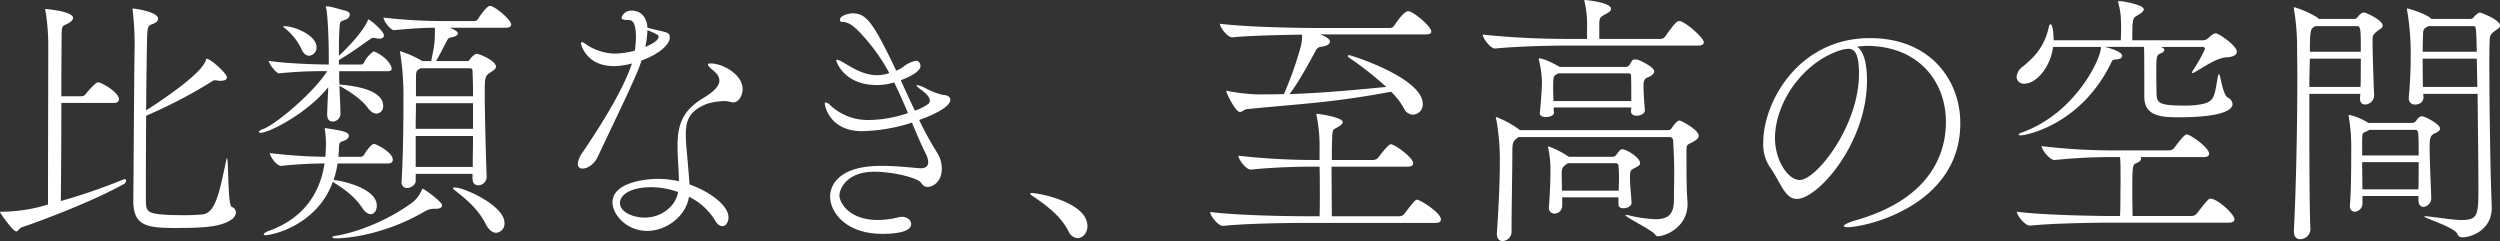
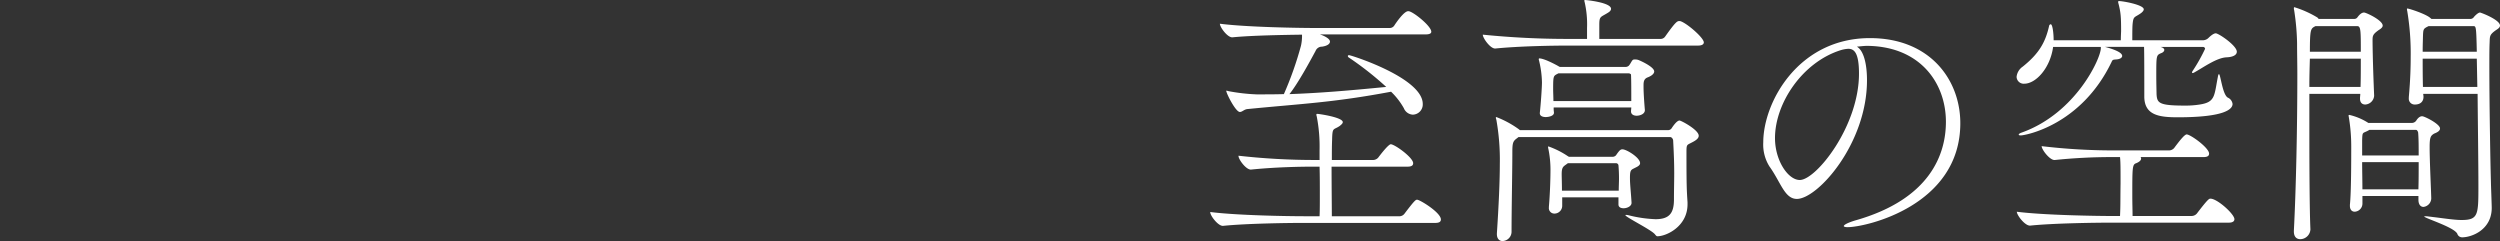
<svg xmlns="http://www.w3.org/2000/svg" width="787.568" height="75.936" viewBox="0 0 787.568 75.936">
  <rect x="0" y="0" width="787.568" height="75.936" fill="#333333" stroke="none" />
  <g id="Group_52911" data-name="Group 52911" transform="translate(-14309.2 381.384)">
-     <path id="Path_135845" data-name="Path 135845" d="M43.092-11.34a1.4,1.4,0,0,0,.84-1.092.445.445,0,0,0-.5-.5.635.635,0,0,0-.336.084,188.332,188.332,0,0,1-19.74,6.8c.084-6.132.168-19.32.168-30.912H40.068c1.26,0,1.6-.588,1.6-1.176,0-2.184-5.544-5.292-6.468-5.292a1.355,1.355,0,0,0-.756.252,24.046,24.046,0,0,0-3.192,3.36,1.693,1.693,0,0,1-1.26.756H23.52c0-9.324.084-17.136.084-18.564,0-4.452.336-3.276,2.436-4.62.756-.5,1.176-1.008,1.176-1.512,0-2.016-8.148-2.772-8.568-2.772-.168,0-.252,0-.252.084a3.779,3.779,0,0,0,.168.672,70.242,70.242,0,0,1,.84,11.76v1.428c0,.924-.084,37.716-.084,47.628A51.171,51.171,0,0,1,5.544-2.688H4.7c-.5,0-.5.084-.5.084,0,.336,4.116,6.132,5.124,6.132.588,0,.84-1.008,1.848-1.344C17.64,0,33.432-5.964,43.092-11.34ZM77.2-4.2c-1.344-.5-.924-15.288-1.512-15.288q-.126,0-.252.756C73.416-9.24,72.156-2.268,68.04-1.848a60.281,60.281,0,0,1-6.132.252c-2.772,0-5.544-.084-7.056-.252-5.124-.42-4.62-1.848-4.7-5.544,0-2.856,0-14.2.084-25.536a152.04,152.04,0,0,0,20.916-10.92,1.419,1.419,0,0,1,.84-.252,5.781,5.781,0,0,1,1.092.168h.588c1.512,0,2.016-.5,2.016-1.092,0-1.176-5.124-5.88-6.468-5.88l-.084.168c-.756,3.864-11.592,11.424-18.9,16.128.084-11.256.252-22.008.336-23.856.168-3.36.756-2.856,2.1-3.528.924-.42,1.344-.924,1.344-1.512,0-2.184-7.476-3.192-7.9-3.192a.181.181,0,0,0-.168.168c0,.168.084.42.084.756a98.045,98.045,0,0,1,.588,9.912v.84c-.168,7.476-.336,40.908-.42,48.972,0,7.812,4.284,8.484,13.188,8.484C68.376,2.436,73.416,2.1,76.776,0A3.261,3.261,0,0,0,78.54-2.436,1.945,1.945,0,0,0,77.2-4.2Zm81.816-63.252c-.168,0-.336-.084-.5-.084-.84,0-2.772,2.6-3.78,4.2a1.433,1.433,0,0,1-1.008.588h-9.576a166.793,166.793,0,0,1-19.152-1.092c0,.924,2.1,3.948,3.36,3.948h.084c5.292-.5,9.324-.756,12.768-.756,0,4.536-.084,5.208-1.176,10.5h-2.772a34.751,34.751,0,0,0-6.972-3.108c-.084,0-.084.084-.084.168a1.478,1.478,0,0,0,.084.5,86.9,86.9,0,0,1,1.008,14.2c0,6.3-.084,17.724-.588,26.208v.168a1.637,1.637,0,0,0,1.68,1.848c1.26,0,2.772-1.008,2.772-2.268v-2.184h17.892V-13.1c0,1.512.84,2.1,1.848,2.1a2.707,2.707,0,0,0,2.6-2.772v-.168c-.252-6.888-.588-19.152-.588-26.04,0-4.956,0-5.46,1.848-6.636.5-.336,1.68-.924,1.68-1.764,0-1.848-5.124-4.032-6.048-4.032a1.214,1.214,0,0,0-.588.168,5.771,5.771,0,0,0-1.6,1.6,1.006,1.006,0,0,1-1.008.5h-9.66c1.008-1.6,2.1-3.864,3.276-6.048.336-.672.5-1.26,1.6-1.428,1.428-.252,2.016-.756,2.016-1.26,0-.42-.42-.84-2.52-1.764h17.556c1.344,0,1.764-.5,1.764-1.008C165.228-63,161.112-66.612,159.012-67.452ZM122.3-53.088a3.638,3.638,0,0,0-.42-.084,8.894,8.894,0,0,0-3.024,3.528,1.081,1.081,0,0,1-.756.588h-7.14v-1.428c3.948-2.268,7.392-4.872,9.576-6.384.588-.336.756-.588,1.26-.588a2.088,2.088,0,0,1,.672.084,6.589,6.589,0,0,0,1.176.168c1.008,0,1.512-.42,1.512-1.008,0-1.428-4.452-5.04-4.872-5.04-.168,0-.168.252-.42.756-1.68,3.528-6.636,8.652-8.9,10.668,0-3.024,0-5.628.168-8.4.168-2.94.252-2.184,2.184-3.108a1.687,1.687,0,0,0,1.092-1.428c0-.5-.42-1.008-1.428-1.26-1.428-.336-4.368-1.26-5.46-1.344-.5,0-.672,0-.672.168a.635.635,0,0,0,.084.336c.5,1.848.84,10.08.84,14.952v2.856c-3.864,0-13.944-.336-18.9-1.176,0,.924,2.352,3.948,3.192,3.948h.084a132.591,132.591,0,0,1,15.12-.672c-3.864,6.216-15.54,16.38-20.16,18.228-.924.336-1.344.672-1.344.924,0,.168.252.252.672.252,2.184,0,14.2-5.712,21.168-14.364-.084,2.436-.252,5.292-.336,8.484v.168c0,1.6.84,2.184,1.764,2.184a2.554,2.554,0,0,0,2.436-2.436c-.084-3.36-.252-6.3-.336-8.82,2.856,1.512,6.972,4.2,8.9,6.888,1.008,1.344,1.932,1.848,2.772,1.848a2.223,2.223,0,0,0,2.1-2.436c0-4.284-6.468-6.132-13.776-6.72-.084-1.512-.084-2.94-.084-4.2h15.288c1.008,0,1.26-.336,1.26-.84C127.6-48.216,126.84-50.9,122.3-53.088Zm.168,29.148a2.97,2.97,0,0,0-.5-.084c-.672,0-2.352,2.016-3.024,3.36a1.619,1.619,0,0,1-1.008.672H110.8c.084-.84.168-1.68.168-2.52.084-2.436.42-2.016,1.764-2.6.924-.42,1.344-.924,1.344-1.428,0-1.176-1.176-1.512-6.972-2.436a2.97,2.97,0,0,1-.5-.084c-.084,0-.084,0-.084.084v.336a28.107,28.107,0,0,1,.336,5.712c0,.924-.084,1.848-.168,2.94a154.623,154.623,0,0,1-17.472-1.176c0,.924,2.016,4.032,3.528,4.032h.084a134.56,134.56,0,0,1,13.608-.756c-1.092,7.308-4.956,16.8-17.808,21.336-.756.252-1.344.756-1.344,1.008,0,.168.168.252.588.252,2.1,0,16.212-3.108,21.168-16.8,2.772,1.764,6.552,4.116,9.24,8.148.924,1.428,1.932,2.016,2.688,2.016,1.176,0,1.932-1.176,1.932-2.688,0-5.376-10.668-7.812-13.608-8.064a31.5,31.5,0,0,0,1.26-5.208h15.792c1.26,0,1.6-.588,1.6-1.176C127.932-20.832,124.992-22.848,122.472-23.94Zm30.744-2.6c0,3.276-.084,6.636-.084,9.744H135.156v-9.744Zm0-12.516H135.24V-44.6c0-2.52.168-2.6,1.512-3.276h15.624a.706.706,0,0,1,.672.672C153.132-45.78,153.216-42.84,153.216-39.06Zm0,10.248h-18.06c0-2.856.084-5.628.084-8.064h17.976ZM137.34-9.912c-.252,0-.168.252-.336.588a10.787,10.787,0,0,1-2.436,3.36C126.42.252,116.088,3.948,110.124,4.872c-.84.084-1.26.336-1.26.5s.42.336,1.26.336c1.344,0,13.86-.336,27.888-8.484a5.638,5.638,0,0,1,2.688-.84h.924c1.26,0,1.848-.5,1.848-1.092C143.472-5.8,137.844-9.912,137.34-9.912Zm10.08-.42c-.336,0-.5.168-.5.336,0,.084.084.168.252.336,3.948,3.024,7.728,6.216,10.08,10.92,1.008,1.932,2.184,2.688,3.276,2.688a2.867,2.867,0,0,0,2.6-3.108C163.128-4.62,150.444-10.332,147.42-10.332ZM93.66-61.152c-.168,0-.252,0-.252.084s.252.336.756.756a18.287,18.287,0,0,1,4.956,6.3c.588,1.512,1.6,2.184,2.436,2.184a2.546,2.546,0,0,0,2.352-2.688C103.908-58.3,96.936-61.152,93.66-61.152Zm139.188,23.6c.84.084,1.68.42,2.436.42,1.428,0,2.856-1.932,2.856-4.2,0-4.452-6.048-8.064-10.08-8.064-.588,0-.84.084-.84.336s.252.588.756,1.092c.252.252,1.344,1.092,1.848,1.68a3.438,3.438,0,0,1,1.008,2.268c0,1.848-2.016,3.7-5.124,5.544-6.216,3.78-8.064,8.064-8.064,14.868v.5c0,3.276.42,7.14.42,10.836a27.982,27.982,0,0,0-6.552-.756c-4.872,0-14.364,1.428-14.364,7.392,0,3.864,4.452,8.988,10.92,8.988,6.048,0,12.18-4.536,13.188-10.752A19.641,19.641,0,0,1,229.32-.168c.756,1.428,1.68,2.016,2.436,2.016,1.092,0,1.932-1.176,1.932-2.772,0-3.78-5.964-8.148-12.264-10.332-.252-3.78-.924-11-.924-11-.168-1.764-.252-3.276-.252-4.7,0-4.62,1.176-7.56,6.72-9.744a20.222,20.222,0,0,1,5.544-.84Zm-24.7-23.1c0-.5-.252-5.376-5.04-5.376A3.175,3.175,0,0,0,200-63.84c0,.588.756.756,2.1.756.924,0,2.436.084,2.436,5.544a36.954,36.954,0,0,1-.336,4.116,25.771,25.771,0,0,1-6.384.924,16.7,16.7,0,0,1-8.652-2.688c-.252-.168-1.176-.924-1.68-.924-.168,0-.252.168-.252.42,0,.336,1.6,7.14,10.416,7.14a23.2,23.2,0,0,0,5.628-.84c-1.764,5.376-5.964,13.86-15.456,27.888a7.492,7.492,0,0,0-1.6,3.7,1.4,1.4,0,0,0,1.6,1.512c1.428,0,3.528-1.26,4.7-3.7,2.688-5.88,10.248-21.252,12.684-27.3.42-1.008.756-2.016,1.092-3.024,6.636-2.436,8.9-5.628,8.9-7.14s-.168-1.6-4.368-2.52ZM217.812-8.9c-.672,4.284-5.04,8.064-10.5,8.064-3.612,0-7.812-1.68-7.812-4.62,0-2.436,3.108-4.956,9.912-4.956A26.031,26.031,0,0,1,217.812-8.9Zm-9.66-50.988c3.108,1.26,3.528,1.6,3.528,2.1,0,1.092-2.016,2.268-4.2,3.192A26.033,26.033,0,0,0,208.152-59.892Z" transform="translate(14305 -312)" fill="#fff" />
-     <path id="Path_135844" data-name="Path 135844" d="M54.1-16.38c-1.68-.084-7.056-.756-12.264-.756-15.876,0-16.128,8.484-16.128,9.66,0,5.04,5.04,11.76,16.464,11.76,7.56,0,9.072-1.764,9.072-3.108,0-1.176-1.26-2.268-2.94-2.268a5.781,5.781,0,0,0-1.092.168,26.84,26.84,0,0,1-6.468.84c-8.9,0-12.1-5.292-12.1-7.812,0-1.68,2.016-7.392,11-7.392,5.964,0,13.44,1.932,14.616,3.36.672.924,1.176,1.428,2.1,1.428,1.764,0,4.536-1.6,4.536-5.8a9.4,9.4,0,0,0-1.512-5.04A104.864,104.864,0,0,1,53.76-31.584c5.208-1.848,9.828-4.284,9.828-6.384,0-.84-.924-1.512-2.352-1.512A22.219,22.219,0,0,1,55.944-41.5a9.731,9.731,0,0,0-2.856-1.092c-.084,0-.168,0-.168.084,0,.168.5.756,1.6,1.512,2.1,1.512,2.6,2.6,2.6,3.36a1.26,1.26,0,0,1-.5,1.008,16.179,16.179,0,0,1-4.2,2.1c-1.512-3.108-2.94-6.216-4.452-9.576,1.512-.588,6.216-2.436,6.216-4.536,0-.42-.336-1.6-1.428-1.6A8.867,8.867,0,0,0,48.72-48.3a10.607,10.607,0,0,1-2.184,1.176c-7.308-15.288-9.408-18.06-13.776-18.06-.672,0-3.948.5-3.948,2.016,0,.336.084.588.42.672.84.084,2.268-.252,5.292,2.772a58.79,58.79,0,0,1,9.828,13.356,11.191,11.191,0,0,1-3.864.672c-4.62,0-8.484-2.856-11-4.2a4.9,4.9,0,0,0-1.512-.672c-.168,0-.336.084-.336.252,0,.252,2.352,7.728,12.852,7.728a18.27,18.27,0,0,0,5.376-.84c1.6,3.192,3.024,6.468,4.368,9.66a38.735,38.735,0,0,1-12.348,2.184A17.136,17.136,0,0,1,25.62-36.372a2.616,2.616,0,0,0-1.26-.756c-.252,0-.336.168-.336.5,0,0,1.092,8.568,11.844,8.568a55.545,55.545,0,0,0,15.624-2.688c1.428,3.444,2.856,6.8,4.452,10a6.3,6.3,0,0,1,.672,2.436c0,1.176-.672,1.932-2.352,1.932Zm49.56,22.008c1.6,0,3.108-1.6,3.108-3.78,0-7.476-15.2-10.416-17.556-10.416-.336,0-.5.084-.5.168,0,.336.924.84,1.764,1.428C93.744-4.7,98.364-1.344,100.8,3.444A3.375,3.375,0,0,0,103.656,5.628Z" transform="translate(14545 -312)" fill="#fff" />
    <path id="Path_135846" data-name="Path 135846" d="M76.356.84c1.428,0,1.764-.5,1.764-1.092,0-2.184-6.636-6.216-7.476-6.216-.42,0-.672,0-4.032,4.452a2.018,2.018,0,0,1-1.428.756H43.764c0-3.192-.084-9.492-.084-15.624H67.62c1.428,0,1.764-.5,1.764-1.092,0-1.764-5.8-5.964-7.056-5.964-.588,0-2.436,2.184-3.948,4.2a2.2,2.2,0,0,1-1.512.756h-13.1c0-2.268,0-4.452.084-6.384.084-4.116.42-2.94,2.436-4.368.5-.42.924-.756.924-1.176,0-1.512-7.476-2.6-8.064-2.6a.223.223,0,0,0-.252.252.913.913,0,0,0,.084.42A49.234,49.234,0,0,1,39.9-22.092v3.108H38.3a215.2,215.2,0,0,1-23.94-1.344v.084c0,1.092,2.352,4.284,3.864,4.284h.084c7.392-.756,15.12-.924,19.572-.924H39.9c.084,2.94.084,6.048.084,8.82s0,5.124-.084,6.8H34.944C30.324-1.26,13.86-1.512,5.46-2.6v.084c0,1.092,2.436,4.284,3.948,4.284h.084C16.884,1.008,30.156.84,34.608.84ZM73.332-58.548c1.428,0,1.764-.42,1.764-.84,0-1.68-5.04-5.8-6.8-6.384a1.065,1.065,0,0,0-.5-.084c-1.344,0-3.948,3.864-4.368,4.536a1.711,1.711,0,0,1-1.344.756h-23.6c-4.788,0-21.5-.252-29.988-1.344,0,1.092,2.352,4.284,3.864,4.284h.084c5.964-.588,15.876-.756,21.924-.84a13.808,13.808,0,0,1-.336,3.528,106.874,106.874,0,0,1-5.376,15.2c-2.772.084-5.544.084-8.568.084a58.9,58.9,0,0,1-8.82-1.008c-.336-.084-.588-.168-.672-.168a.082.082,0,0,0-.084.084c0,.756,2.94,6.636,4.284,6.636.756,0,1.344-.84,2.436-.924,16.968-1.68,26.88-2.016,45.192-5.46a22.424,22.424,0,0,1,4.032,5.208A3.215,3.215,0,0,0,69.3-33.264a3.217,3.217,0,0,0,3.108-3.36C72.408-44.856,49.812-52,49.224-52c-.252,0-.42.084-.42.252a.607.607,0,0,0,.336.5A100.142,100.142,0,0,1,60.9-42c-12.012,1.176-21,1.932-30.492,2.268,2.688-3.36,6.468-10.332,8.232-13.608a2.138,2.138,0,0,1,2.016-1.344c1.764-.252,2.52-.924,2.52-1.6,0-.924-1.848-1.848-3.192-2.268ZM153.3-31.416c-.924,0-2.268,2.1-2.436,2.352a1.33,1.33,0,0,1-1.092.672H102.984l-.168-.168a30.728,30.728,0,0,0-7.224-3.948c-.084,0-.168.084-.168.252a3.423,3.423,0,0,0,.168.588A72.115,72.115,0,0,1,96.684-17.64c0,5.124-.336,12.936-.924,21.756v.252c0,1.512.84,2.184,1.764,2.184A2.94,2.94,0,0,0,100.38,3.7c0-7.056.252-19.488.252-25.2,0-3.024.252-3.444,1.512-4.368l.42-.336h47.8c.5,0,.924.672.924,1.092.252,4.62.336,7.476.336,10.416,0,2.436-.084,4.956-.084,8.484-.084,4.032-1.512,5.88-5.8,5.88a40.226,40.226,0,0,1-8.568-1.26,2.893,2.893,0,0,0-.756-.084c-.084,0-.168,0-.168.084,0,.588,8.232,4.62,9.324,6.048.336.42.5.588.756.588,2.856,0,9.492-3.108,9.492-10.08v-.588c-.252-3.948-.336-5.04-.336-15.792,0-2.268.084-2.268,1.26-2.856,1.344-.672,2.6-1.344,2.6-2.352C159.348-28.476,153.8-31.416,153.3-31.416ZM140.364-50.484a3.28,3.28,0,0,0-1.176-.168,1.065,1.065,0,0,0-.5.084c-.42.168-.924,1.512-1.428,1.932a1.549,1.549,0,0,1-1.092.336h-20.58l-.336-.168c-.084-.084-4.452-2.52-6.132-2.52-.084,0-.168.084-.168.252a1.124,1.124,0,0,0,.084.42,31.107,31.107,0,0,1,.924,6.888c0,1.512-.336,6.552-.672,9.576v.168c0,.84.924,1.176,1.848,1.176s2.6-.336,2.6-1.344v-.168a7.714,7.714,0,0,1-.084-1.512H138.1c0,.42-.084.84-.084,1.176v.084c0,.924.84,1.344,1.764,1.344,1.008,0,2.6-.5,2.6-1.764v-.084c-.168-1.764-.42-5.292-.42-7.224v-.588c0-1.092.168-2.016,1.344-2.436.672-.252,2.016-.924,2.016-1.848C145.32-48.384,140.616-50.4,140.364-50.484Zm-5.04,28.14c-.588,0-.924.252-2.016,1.848a1.442,1.442,0,0,1-1.26.5H118.44l-.42-.252a27.158,27.158,0,0,0-6.048-3.024.293.293,0,0,0-.084.168,1.64,1.64,0,0,0,.084.588,32.992,32.992,0,0,1,.672,6.468c0,3.276-.168,7.98-.5,11.76v.252A1.723,1.723,0,0,0,113.9-2.1a2.454,2.454,0,0,0,2.436-2.52v-2.6h17.724v2.268c0,.84.756,1.176,1.6,1.176,1.176,0,2.52-.672,2.52-1.68v-.084c-.168-3.024-.5-5.628-.5-7.812,0-2.268.252-2.52,1.344-3.024.588-.336,1.848-.756,1.848-1.6C140.868-19.74,136.584-22.344,135.324-22.344Zm18.4-40.32a1.065,1.065,0,0,0-.5-.084c-.672,0-1.176.252-4.452,4.872a1.743,1.743,0,0,1-1.428.756h-19.32v-4.452c0-2.772.42-2.352,2.688-3.78.588-.336,1.008-.756,1.008-1.26,0-2.016-7.9-2.772-8.232-2.772-.168,0-.168.084-.168.168a1.478,1.478,0,0,0,.084.5,30.918,30.918,0,0,1,.756,8.148v3.444h-5.88a266.338,266.338,0,0,1-26.964-1.344c0,1.092,2.352,4.368,3.864,4.368h.084c7.56-.756,18.06-.924,22.764-.924H159.1c1.428,0,1.848-.5,1.848-1.008C160.944-57.456,155.82-61.908,153.72-62.664ZM138.1-37.548H113.568c0-1.26-.084-2.6-.084-3.78,0-4.116.084-4.116,1.344-4.788l.336-.168h22.092c.336,0,.756.252.756.42C138.1-44.184,138.1-40.572,138.1-37.548ZM134.148-9.324H116.256c0-2.1-.084-4.284-.084-5.124,0-2.184.42-2.436,1.512-3.192a1.757,1.757,0,0,1,.5-.336h15.12a.79.79,0,0,1,.756.672c.084,1.008.168,2.436.168,4.116C134.232-12.012,134.148-10.668,134.148-9.324Zm75.012-45.36c1.092-.084,2.184-.252,3.276-.252,16.632.168,24.78,11.676,24.78,23.94,0,10-4.788,24.36-28.644,31.08-2.184.672-3.528,1.344-3.528,1.764,0,.168.42.336,1.176.336,5.88,0,35.532-6.8,35.532-32.76,0-13.608-9.492-26.8-28.476-26.8-22.512,0-33.6,20.16-33.6,32.844a12.964,12.964,0,0,0,1.932,7.56C185.22-11.928,186.4-6.72,190.26-6.72c6.552,0,22.092-17.388,22.092-37.38C212.352-49.392,211.26-53.508,209.16-54.684Zm-5.04,1.092a9.964,9.964,0,0,1,2.352-.42c1.848,0,3.36,1.26,3.36,7.812,0,16.632-13.524,33.516-18.648,33.516-3.7,0-7.812-6.132-7.812-13.188C183.372-36.876,192.024-49.812,204.12-53.592ZM318.192-54.6a.649.649,0,0,1,.672.588A53.606,53.606,0,0,1,315-47.124a1.117,1.117,0,0,0-.252.588c0,.084.084.168.252.168a1.419,1.419,0,0,0,.42-.168c3.024-1.68,7.056-4.62,10.164-4.788,2.268-.084,3.276-.84,3.276-1.764,0-1.932-5.712-5.8-6.636-5.8-.756,0-1.848,1.008-2.268,1.428a2.575,2.575,0,0,1-1.6.756H295.932c0-1.68,0-3.948.084-4.956.252-2.772.588-2.1,2.688-3.612.42-.336.84-.756.84-1.176,0-1.428-6.552-2.6-7.812-2.6a.223.223,0,0,0-.252.252,1.478,1.478,0,0,0,.084.5c.756,2.856.84,4.452.84,8.736,0,.084-.084,1.68-.084,2.856H271.152c0-2.184-.336-5.04-.924-5.04a.61.61,0,0,0-.5.5c-1.176,5.292-3.276,8.82-8.316,12.852a4.452,4.452,0,0,0-1.932,3.192,2.238,2.238,0,0,0,2.436,2.184c3.612,0,8.148-4.872,9.072-11.592H286.02v.42c0,3.108-7.812,20.412-24.864,26.544-.756.252-1.008.5-1.008.672s.252.252.672.252c1.176,0,18.9-3.024,28.56-23.1.336-.756.42-.756,1.512-.84,1.26-.084,1.848-.588,1.848-1.092s-.42-1.512-5.376-2.856h12.264c.084.756.084,11.424.084,11.676v3.948c0,5.964,4.788,6.552,10.584,6.552,14.868,0,17.22-2.6,17.22-4.2A2.522,2.522,0,0,0,326-38.64c-1.68-1.008-2.268-7.392-2.772-7.392-.084,0-.252.252-.336.84-1.176,5.964-.756,7.98-5.712,8.736a28.558,28.558,0,0,1-4.788.336c-8.148,0-8.652-.84-8.82-3.612,0-.672-.084-3.192-.084-5.712,0-6.552,0-6.552,1.6-7.224.672-.252.924-.672.924-1.008s-.336-.588-.672-.756l-.5-.168ZM326.34.756c1.428,0,1.764-.588,1.764-1.092,0-1.6-5.376-6.468-7.56-6.468-.42,0-.756.084-4.284,4.7a2.2,2.2,0,0,1-1.512.756H296.016c0-1.68-.084-3.948-.084-6.3,0-9.156,0-9.912,1.26-10.332C298.2-18.4,298.7-18.9,298.7-19.4a.617.617,0,0,0-.168-.5H318.36c1.428,0,1.764-.5,1.764-1.092,0-1.848-5.88-6.048-7.056-6.048-.672,0-2.268,2.016-3.948,4.284a2.2,2.2,0,0,1-1.512.756H289.884a192.04,192.04,0,0,1-22.512-1.344c0,1.092,2.52,4.368,4.032,4.368h.084a173.969,173.969,0,0,1,17.976-.924h2.6c.168,1.6.168,3.36.168,8.316-.084,5.8,0,6.8-.168,10.248h-2.352c-4.788,0-21.672-.252-30.156-1.344,0,1.092,2.52,4.368,4.116,4.368h.084C271.152.924,284.676.756,289.3.756Zm78.372-40.572c.084,10.164.252,21.672.252,28.9,0,9.156,0,10.836-5.292,10.836-2.52,0-5.88-.588-10.332-1.092a6.531,6.531,0,0,0-1.092-.084c-.252,0-.336,0-.336.084,0,.5,9.492,3.36,10.416,5.46a1.579,1.579,0,0,0,1.512,1.092c3.024,0,9.24-2.352,9.324-9.156,0-1.092-.252-7.392-.252-8.232-.168-5.544-.5-24.36-.5-36.54,0-2.94,0-5.46.084-7.308.084-2.016-.084-2.52,1.764-3.864.42-.336,1.512-.84,1.512-1.6,0-1.848-6.048-4.116-6.3-4.116-.588,0-1.6,1.008-1.932,1.428a1.344,1.344,0,0,1-1.176.588H390.18l-.5-.42c-1.6-1.26-6.552-2.856-7.056-2.856-.168,0-.168,0-.168.168a1.892,1.892,0,0,0,.084.588,80.762,80.762,0,0,1,1.092,14.532c0,2.856-.084,6.972-.588,12.6v.336a1.829,1.829,0,0,0,1.932,2.016c2.016,0,2.688-1.26,2.688-2.352v-.168c0-.252-.084-.588-.084-.84ZM352.044,2.856c-.252-5.544-.336-18.228-.336-31V-39.816h16.044c0,.5-.084.924-.084,1.344v.168c0,1.344.756,1.848,1.68,1.848a2.969,2.969,0,0,0,2.772-2.772c-.5-11.928-.5-17.388-.5-17.472,0-1.344.084-1.848,1.68-3.024.42-.336,1.512-.84,1.512-1.6,0-1.68-5.208-4.116-5.88-4.116-.588,0-1.26.42-2.016,1.428a1.218,1.218,0,0,1-1.092.588H354.648c-.168-.168-.336-.42-.5-.5A32.854,32.854,0,0,0,347-67.116c-.084,0-.168.084-.168.336a1.892,1.892,0,0,0,.084.588,74.639,74.639,0,0,1,.924,10.416c0,3.108.084,6.468.084,9.828,0,17.052-.42,36.372-1.092,49.224v.252c0,1.764.924,2.436,2.016,2.436a3.245,3.245,0,0,0,3.192-3.024ZM390.1-7.308c-.084-3.024-.5-11.592-.5-15.708,0-3.192.336-3.612,1.428-4.284.42-.168,1.848-.672,1.848-1.6,0-1.428-4.872-3.864-5.628-3.864-.42,0-1.092.168-1.848,1.344a1.693,1.693,0,0,1-1.26.756h-13.86a18.878,18.878,0,0,0-5.964-2.52.223.223,0,0,0-.252.252c0,.168.084.336.084.5a54.976,54.976,0,0,1,.756,9.156c0,3.864,0,14.532-.42,18.4v.336c0,1.26.672,1.848,1.512,1.848a2.567,2.567,0,0,0,2.436-2.52V-7.644h17.64v1.176c0,1.6.756,2.268,1.6,2.268A2.779,2.779,0,0,0,390.1-7.224ZM404.628-42H387.492c-.084-3.192-.084-6.3-.084-8.9H404.46Zm-18.48,23.688c0,2.94,0,5.964-.084,8.568h-17.64c0-2.688-.084-5.8-.084-8.568ZM367.92-50.9c0,3.108,0,6.3-.084,8.9H351.708c0-3.192.084-6.216.168-8.9Zm17.388,22.428c.42,0,.672.756.672.84.168,1.932.168,4.452.168,7.224H368.34v-4.7c.084-2.856.084-2.184,1.848-3.108l.42-.252Zm18.06-32.676c.84,0,.924,0,1.092,8.064H387.408c0-2.352.084-3.948.084-4.536.084-2.688.084-2.688,1.764-3.528Zm-36.54,0c1.092,0,1.092,1.512,1.092,8.064H351.876c0-6.8.252-7.224,1.428-7.9l.336-.168Z" transform="translate(14685 -312)" fill="#fff" />
  </g>
</svg>